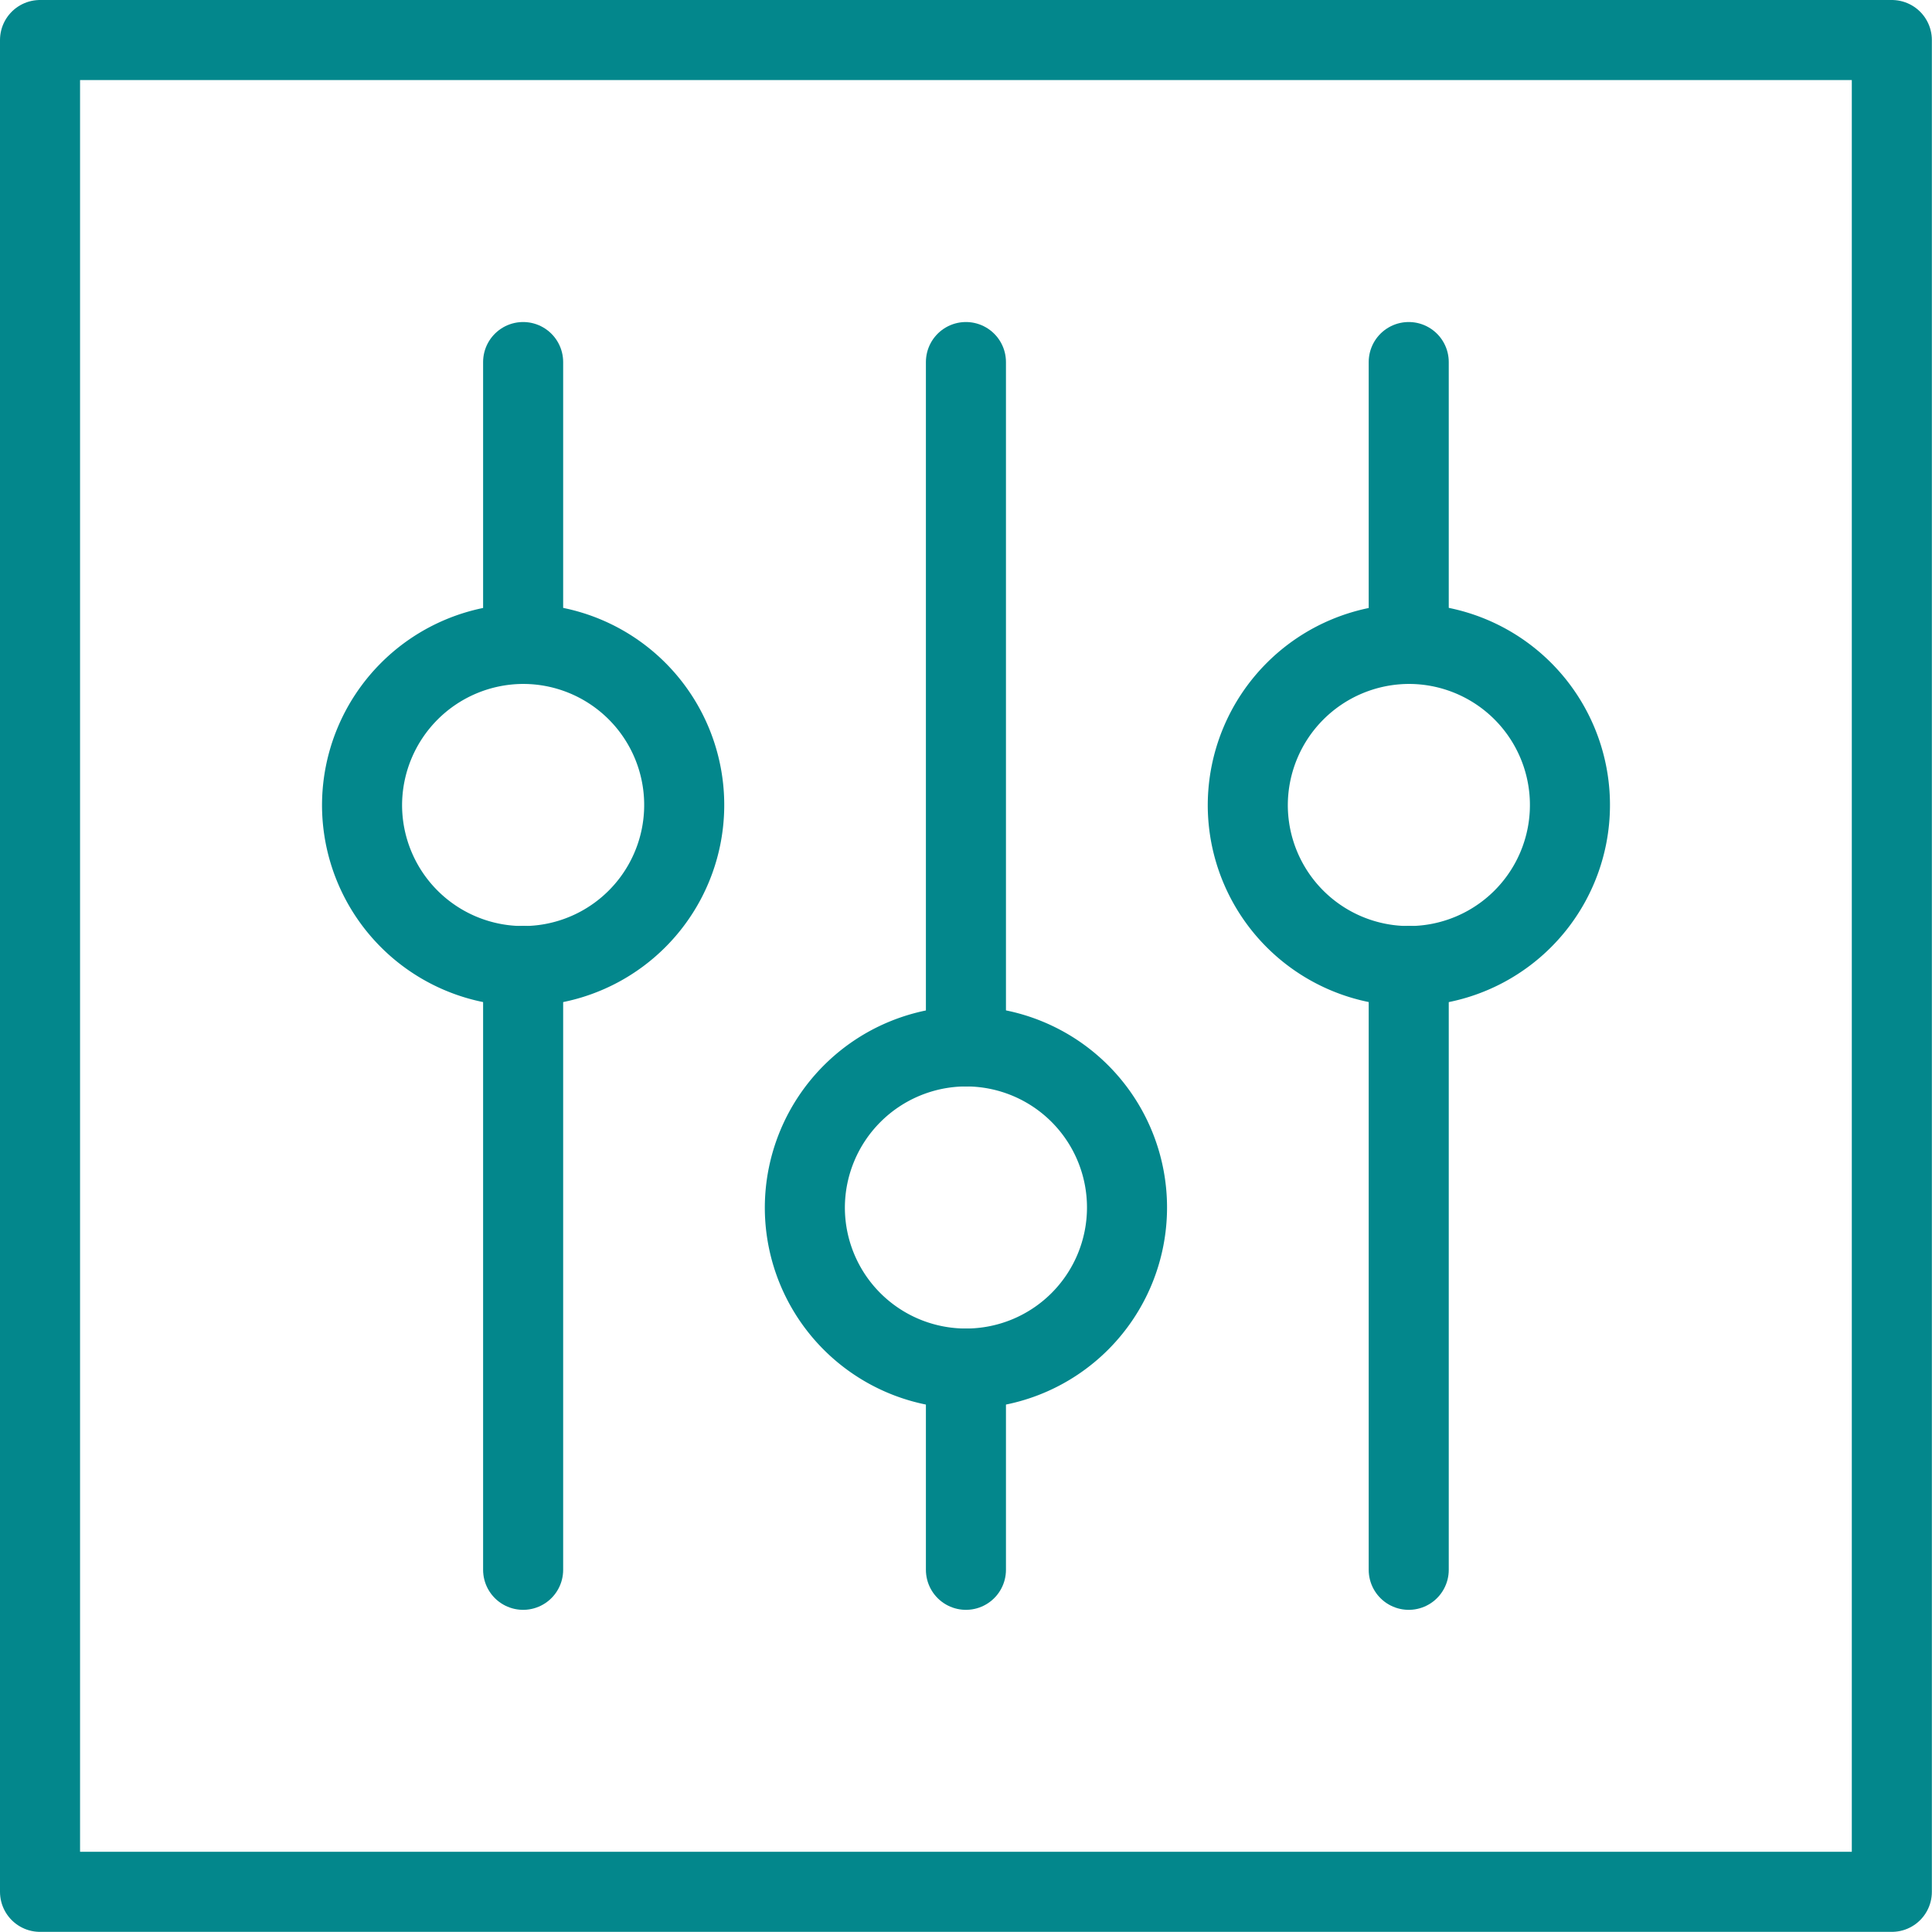
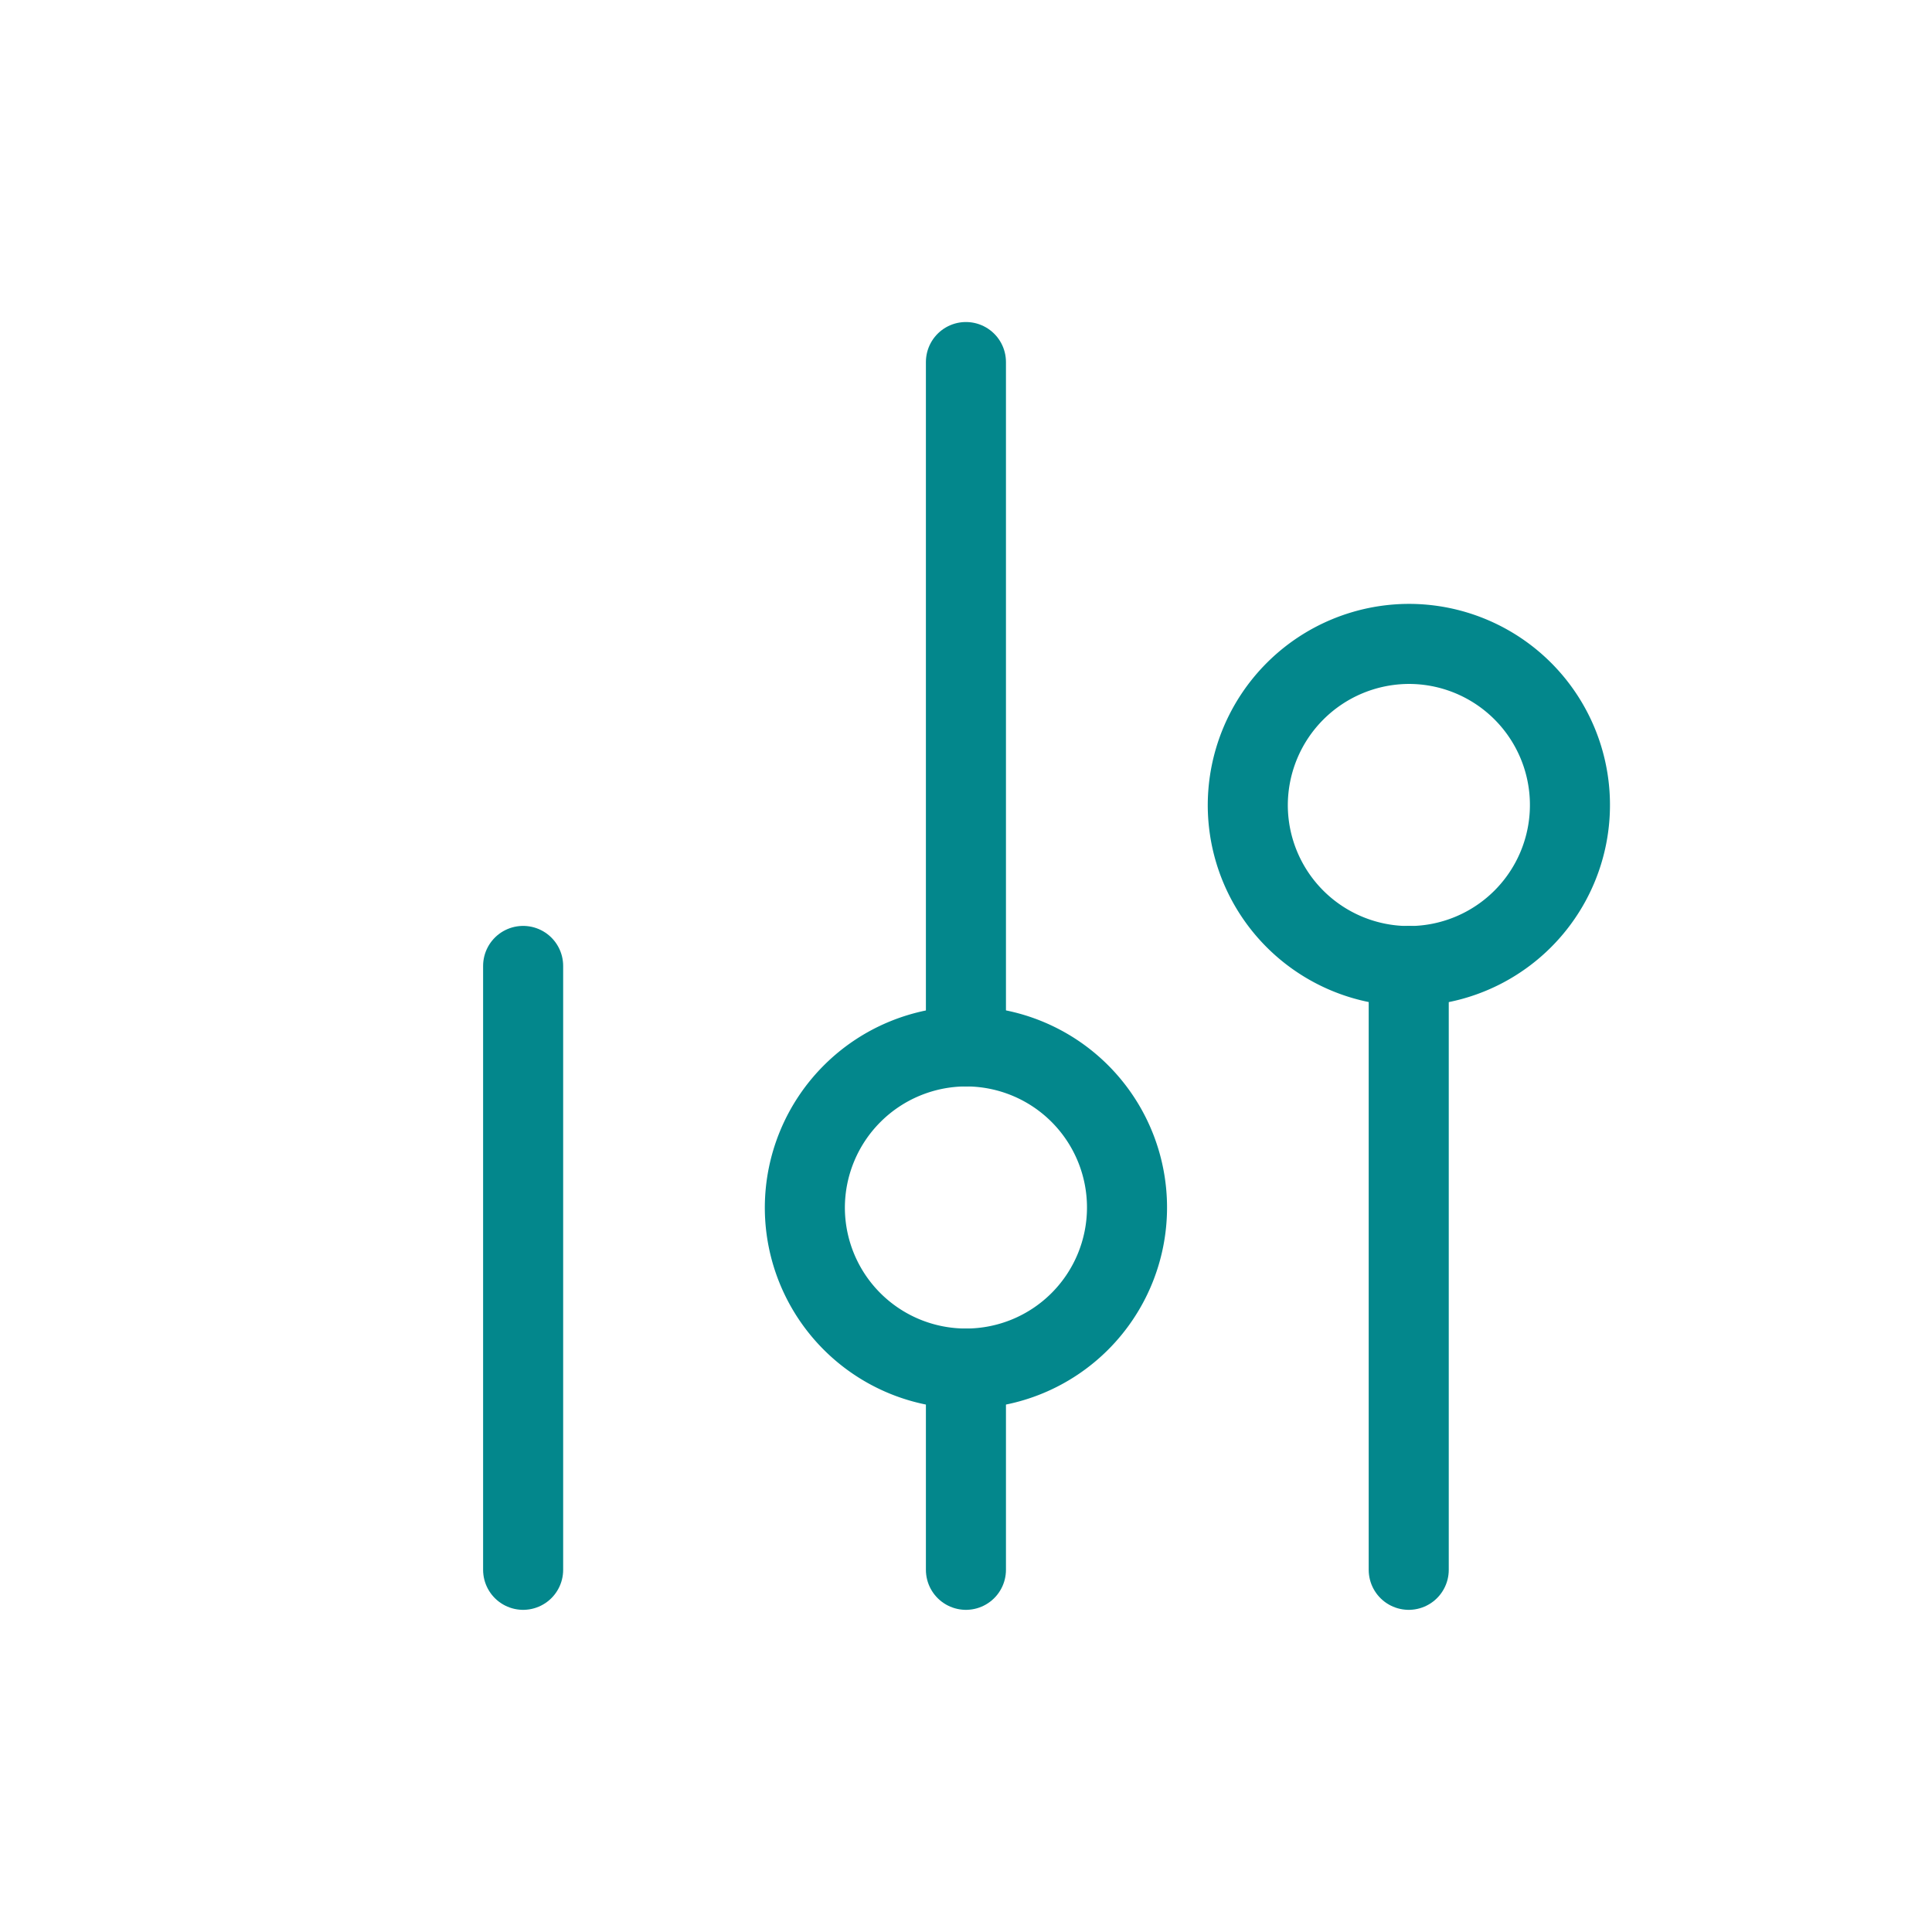
<svg xmlns="http://www.w3.org/2000/svg" id="Layer_1" data-name="Layer 1" viewBox="0 0 139.97 139.97">
  <defs>
    <style>.cls-1{fill:none;stroke:#03878c;stroke-linecap:round;stroke-linejoin:round;stroke-width:5.8px;}</style>
  </defs>
-   <path class="cls-1" d="M2.92,2.92H137.08V137.08H2.92Z" transform="translate(-0.02 -0.02)" />
  <path class="cls-1" d="M70,75.83V26.25" transform="translate(-0.02 -0.02)" />
  <path class="cls-1" d="M70,113.75V99.17" transform="translate(-0.02 -0.02)" />
  <path class="cls-1" d="M58.33,87.5A11.67,11.67,0,1,0,70,75.83,11.7,11.7,0,0,0,58.33,87.5Z" transform="translate(-0.02 -0.02)" />
  <path class="cls-1" d="M37.92,70v43.75" transform="translate(-0.02 -0.02)" />
-   <path class="cls-1" d="M37.92,26.25V46.67" transform="translate(-0.02 -0.02)" />
-   <path class="cls-1" d="M26.25,58.33A11.67,11.67,0,1,0,37.92,46.67,11.7,11.7,0,0,0,26.25,58.33Z" transform="translate(-0.02 -0.02)" />
  <path class="cls-1" d="M102.08,70v43.75" transform="translate(-0.02 -0.02)" />
-   <path class="cls-1" d="M102.08,26.25V46.67" transform="translate(-0.02 -0.02)" />
  <path class="cls-1" d="M90.42,58.33a11.67,11.67,0,1,0,11.66-11.66A11.7,11.7,0,0,0,90.42,58.33Z" transform="translate(-0.02 -0.02)" />
</svg>